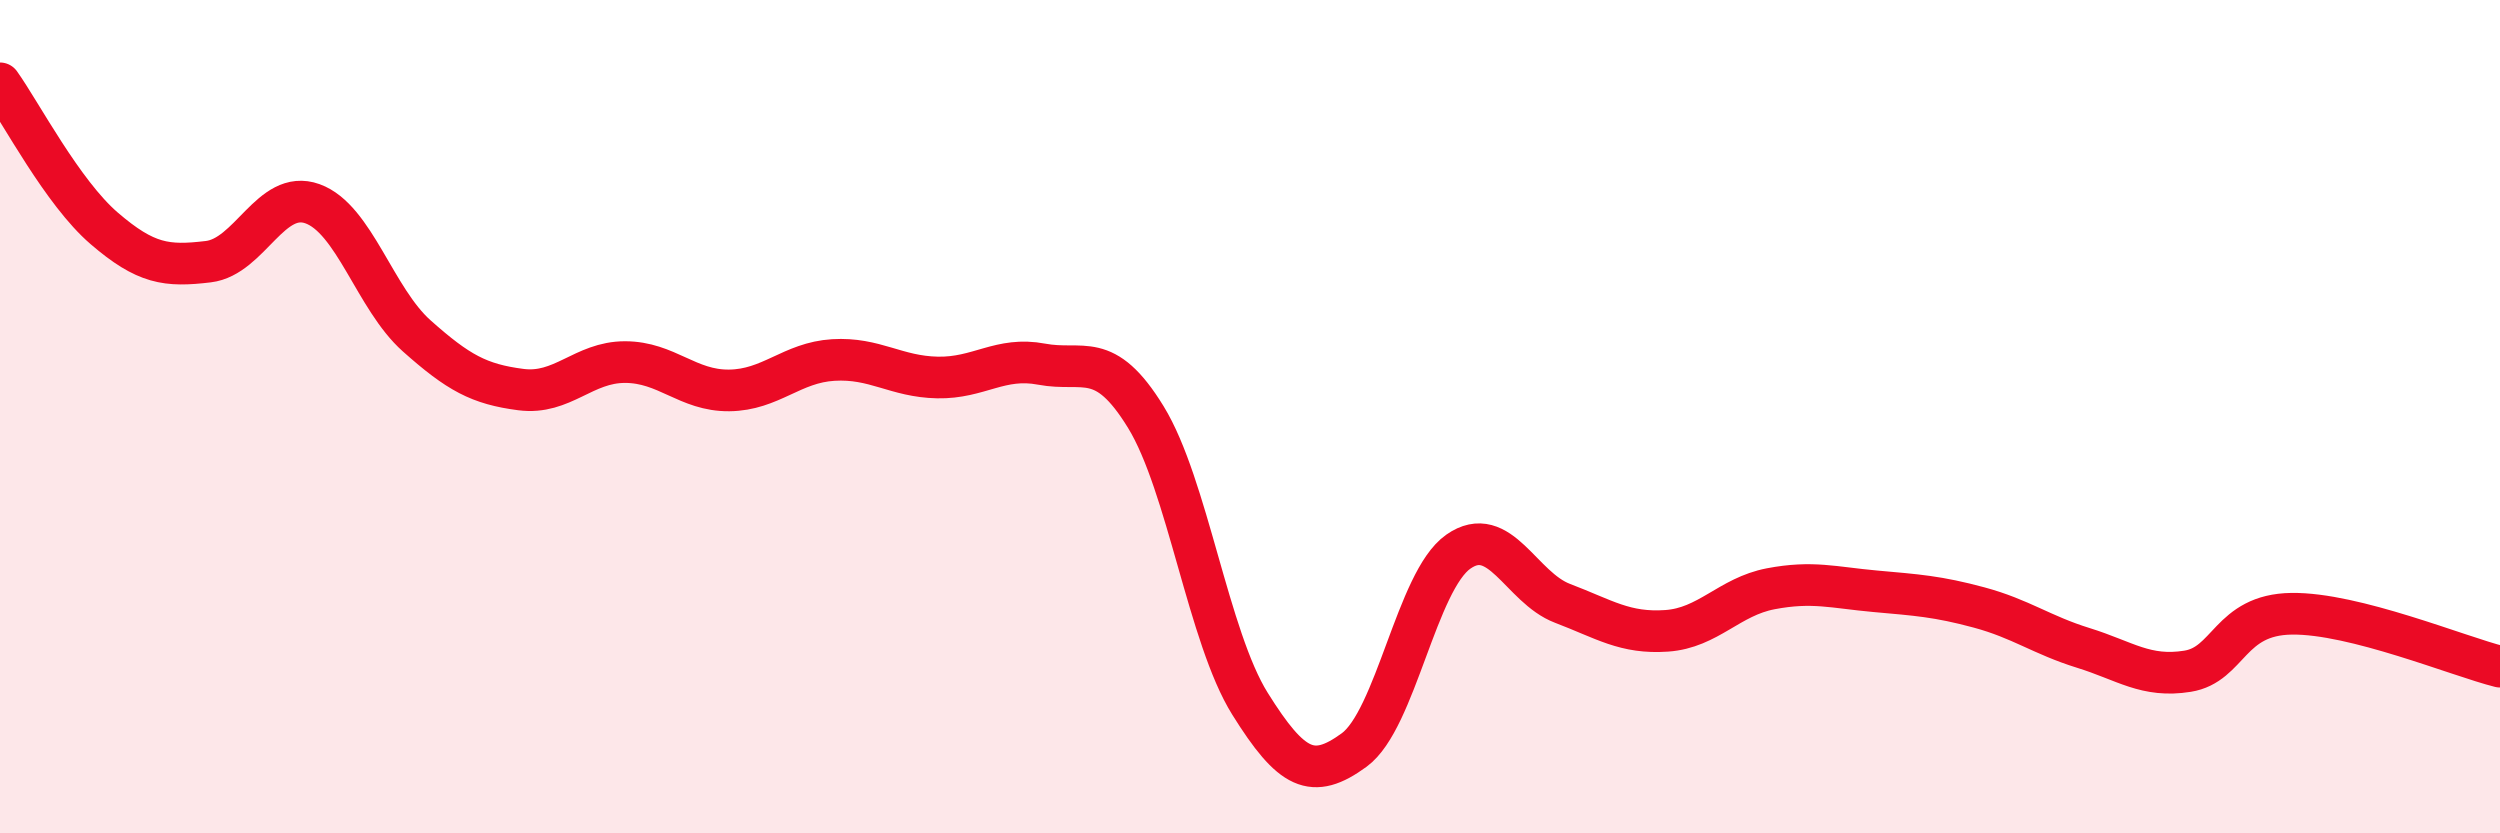
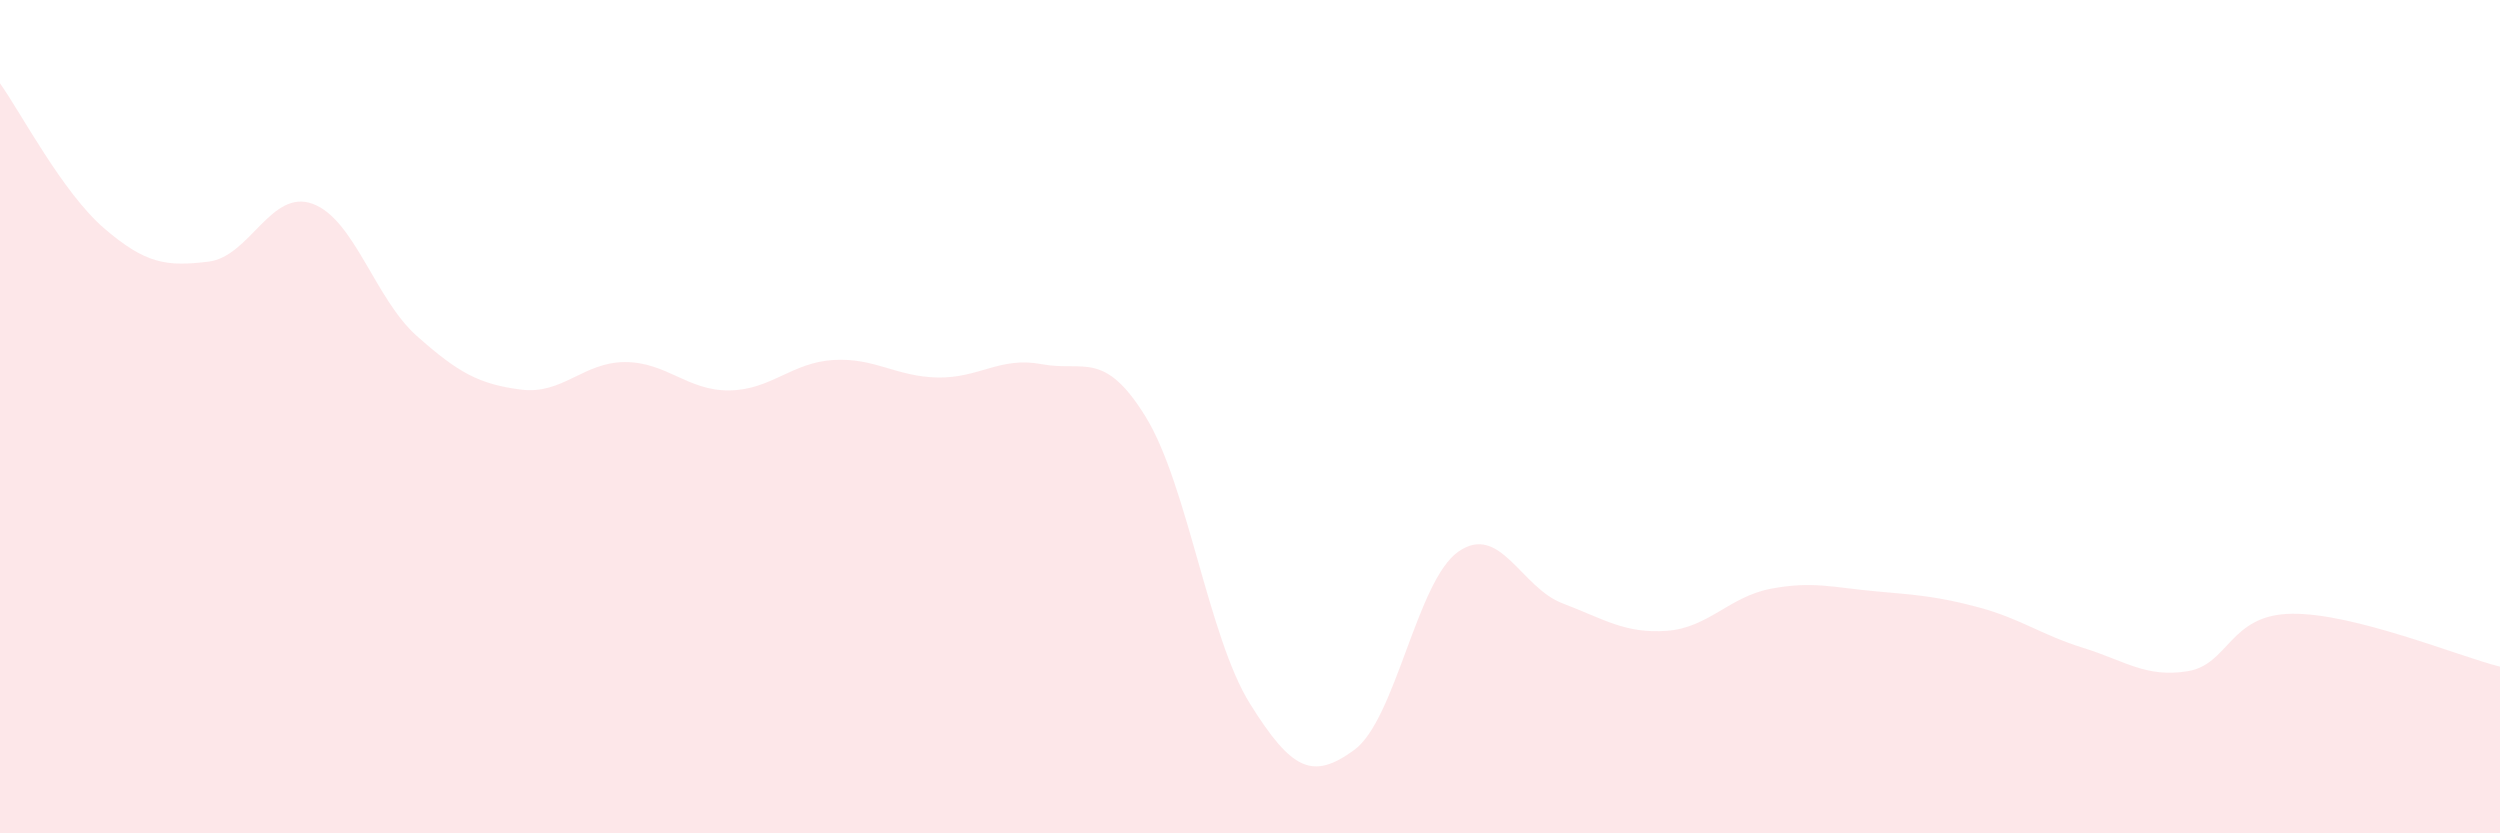
<svg xmlns="http://www.w3.org/2000/svg" width="60" height="20" viewBox="0 0 60 20">
  <path d="M 0,2 C 0.5,2.7 1.5,4.62 2.5,5.48 C 3.5,6.34 4,6.4 5,6.28 C 6,6.16 6.5,4.53 7.5,4.89 C 8.5,5.25 9,7.17 10,8.06 C 11,8.95 11.5,9.22 12.5,9.35 C 13.5,9.48 14,8.69 15,8.69 C 16,8.69 16.5,9.38 17.5,9.37 C 18.5,9.36 19,8.7 20,8.64 C 21,8.58 21.5,9.04 22.5,9.06 C 23.5,9.08 24,8.55 25,8.74 C 26,8.93 26.5,8.38 27.5,10.01 C 28.5,11.64 29,15.29 30,16.89 C 31,18.49 31.5,18.73 32.5,18 C 33.5,17.27 34,13.94 35,13.24 C 36,12.54 36.5,14.1 37.5,14.48 C 38.5,14.86 39,15.21 40,15.14 C 41,15.07 41.5,14.32 42.5,14.13 C 43.5,13.94 44,14.1 45,14.19 C 46,14.28 46.5,14.31 47.5,14.58 C 48.5,14.85 49,15.24 50,15.55 C 51,15.86 51.5,16.27 52.5,16.11 C 53.5,15.95 53.5,14.75 55,14.73 C 56.5,14.71 59,15.75 60,16L60 20L0 20Z" fill="#EB0A25" opacity="0.1" stroke-linecap="round" stroke-linejoin="round" />
-   <path d="M 0,2 C 0.5,2.7 1.5,4.62 2.5,5.48 C 3.5,6.34 4,6.4 5,6.28 C 6,6.16 6.5,4.53 7.5,4.89 C 8.5,5.25 9,7.17 10,8.06 C 11,8.95 11.5,9.22 12.5,9.35 C 13.5,9.48 14,8.69 15,8.69 C 16,8.69 16.5,9.38 17.5,9.37 C 18.5,9.36 19,8.7 20,8.64 C 21,8.58 21.5,9.04 22.5,9.06 C 23.5,9.08 24,8.55 25,8.74 C 26,8.93 26.5,8.38 27.5,10.01 C 28.5,11.64 29,15.29 30,16.89 C 31,18.49 31.5,18.73 32.5,18 C 33.5,17.27 34,13.94 35,13.24 C 36,12.54 36.5,14.1 37.5,14.48 C 38.5,14.86 39,15.21 40,15.14 C 41,15.07 41.5,14.32 42.5,14.13 C 43.5,13.94 44,14.1 45,14.19 C 46,14.28 46.5,14.31 47.5,14.58 C 48.5,14.85 49,15.24 50,15.55 C 51,15.86 51.5,16.27 52.5,16.11 C 53.5,15.95 53.5,14.75 55,14.73 C 56.5,14.71 59,15.75 60,16" stroke="#EB0A25" stroke-width="1" fill="none" stroke-linecap="round" stroke-linejoin="round" />
</svg>